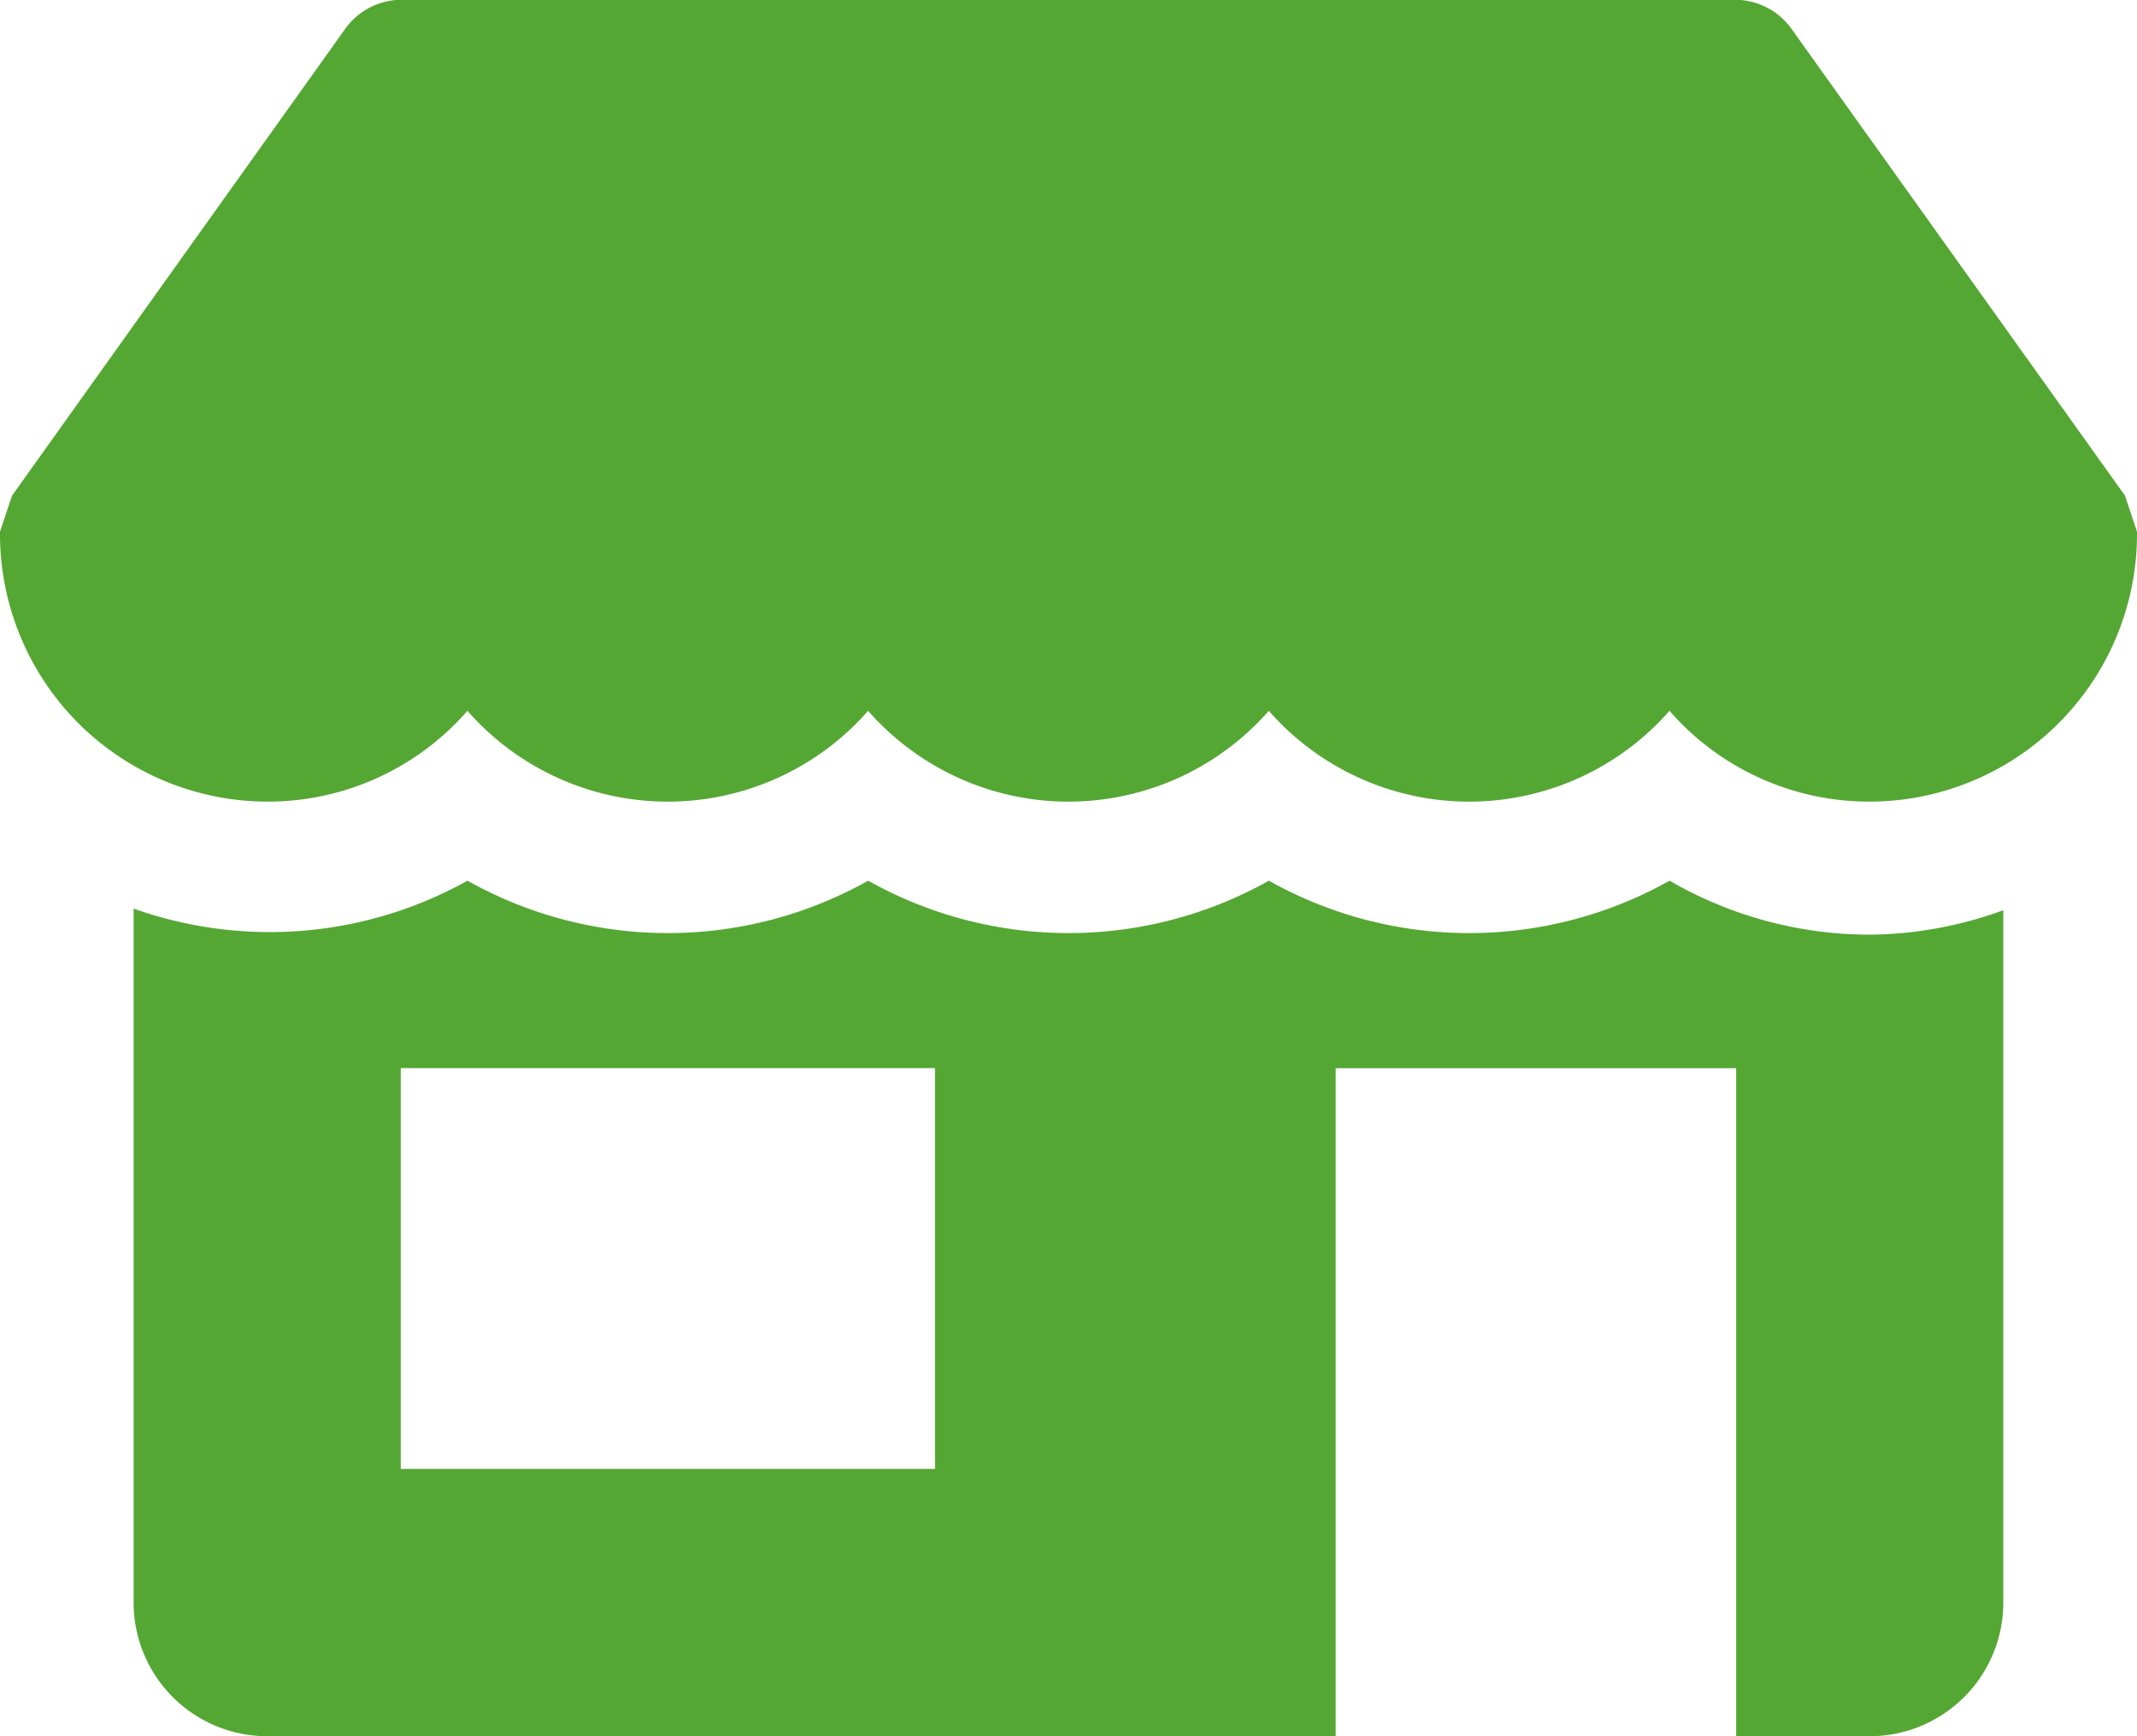
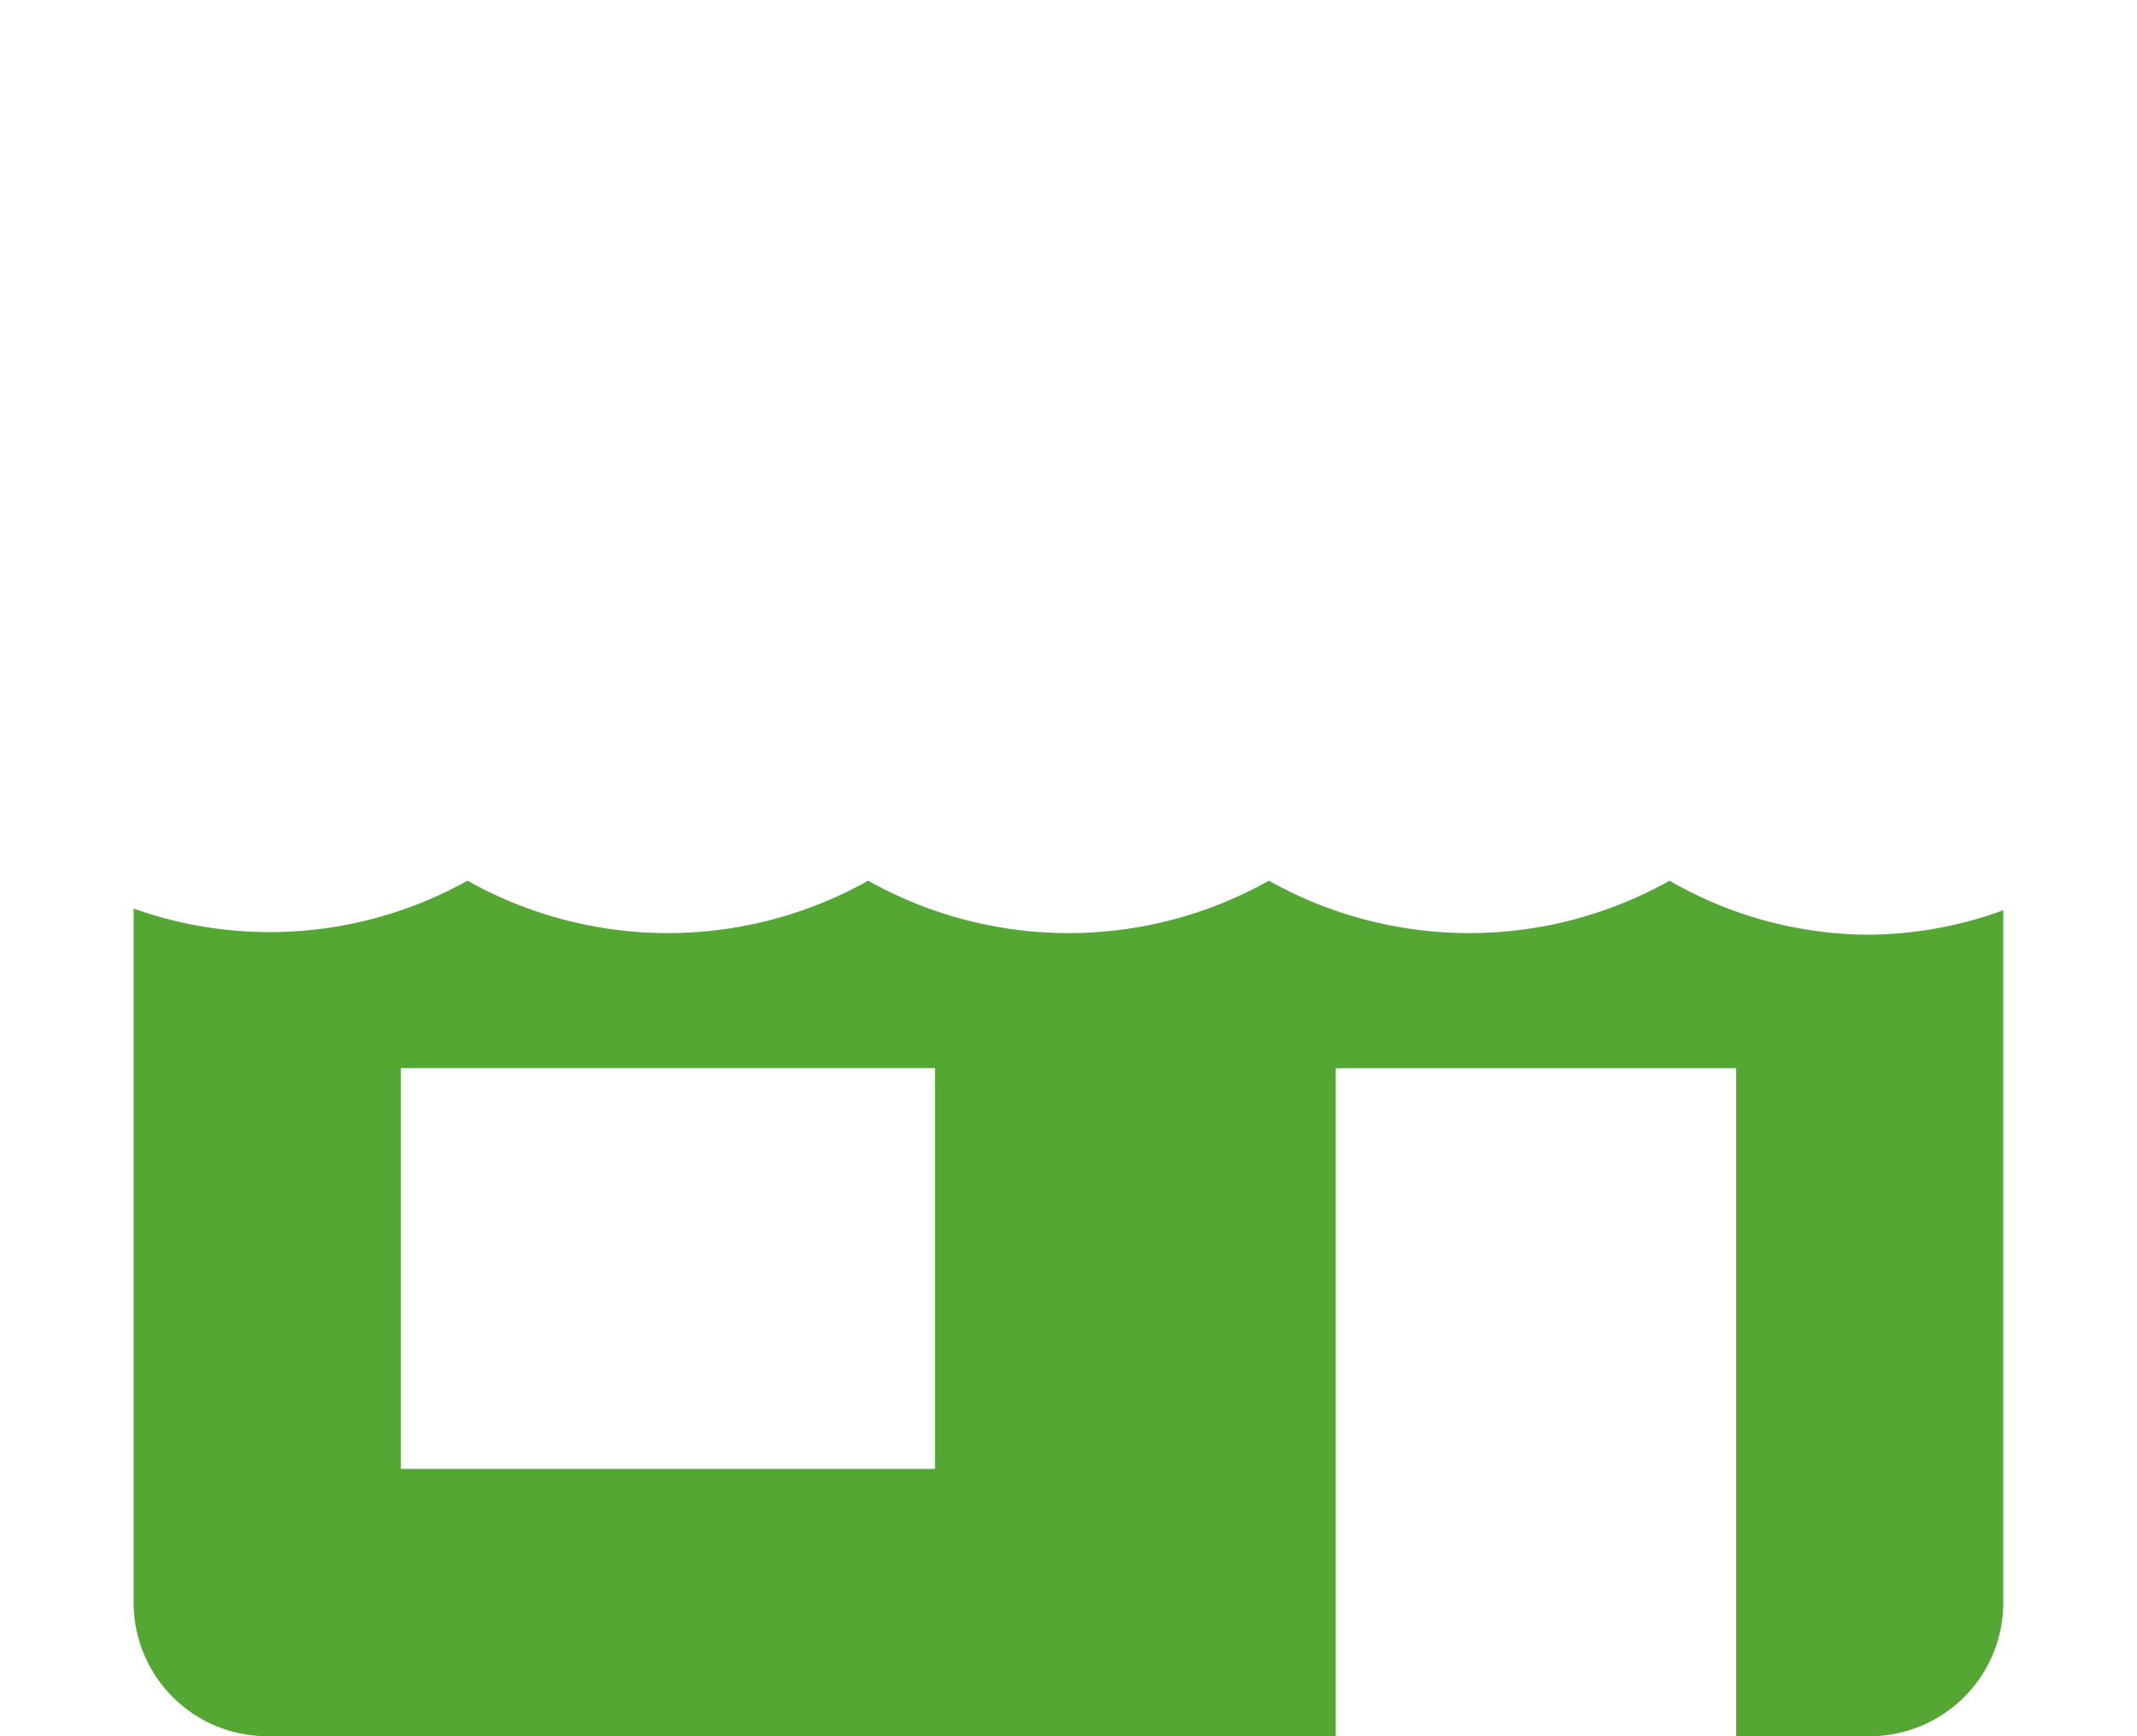
<svg xmlns="http://www.w3.org/2000/svg" width="30" height="24.375" viewBox="0 0 30 24.375">
  <g id="store02" transform="translate(0 -48.003)">
    <g id="グループ_46" data-name="グループ 46" transform="translate(0 48.003)">
      <g id="グループ_45" data-name="グループ 45" transform="translate(0 0)">
-         <path id="パス_89" data-name="パス 89" d="M29.831,54.961,25.144,48.4A.977.977,0,0,0,24.375,48H5.625a.977.977,0,0,0-.769.394L.169,54.961,0,55.468a3.758,3.758,0,0,0,3.75,3.789,3.717,3.717,0,0,0,2.812-1.275,3.739,3.739,0,0,0,5.625,0,3.739,3.739,0,0,0,5.625,0,3.739,3.739,0,0,0,5.625,0,3.717,3.717,0,0,0,2.812,1.275A3.758,3.758,0,0,0,30,55.468Z" transform="translate(0 -48.003)" fill="#54a733" />
-       </g>
+         </g>
    </g>
    <g id="グループ_48" data-name="グループ 48" transform="translate(1.876 60.367)">
      <g id="グループ_47" data-name="グループ 47" transform="translate(0 0)">
        <path id="パス_90" data-name="パス 90" d="M56.377,259.833a5.608,5.608,0,0,1-2.812-.758,5.743,5.743,0,0,1-5.625,0,5.743,5.743,0,0,1-5.625,0,5.743,5.743,0,0,1-5.625,0,5.7,5.7,0,0,1-4.687.392v9.743a1.876,1.876,0,0,0,1.875,1.876h15v-9.378H54.5v9.378h1.875a1.876,1.876,0,0,0,1.875-1.876V259.49A5.589,5.589,0,0,1,56.377,259.833Zm-13.124,7.5h-7.5v-5.627h7.5Z" transform="translate(-32.003 -259.075)" fill="#54a733" />
      </g>
    </g>
  </g>
</svg>